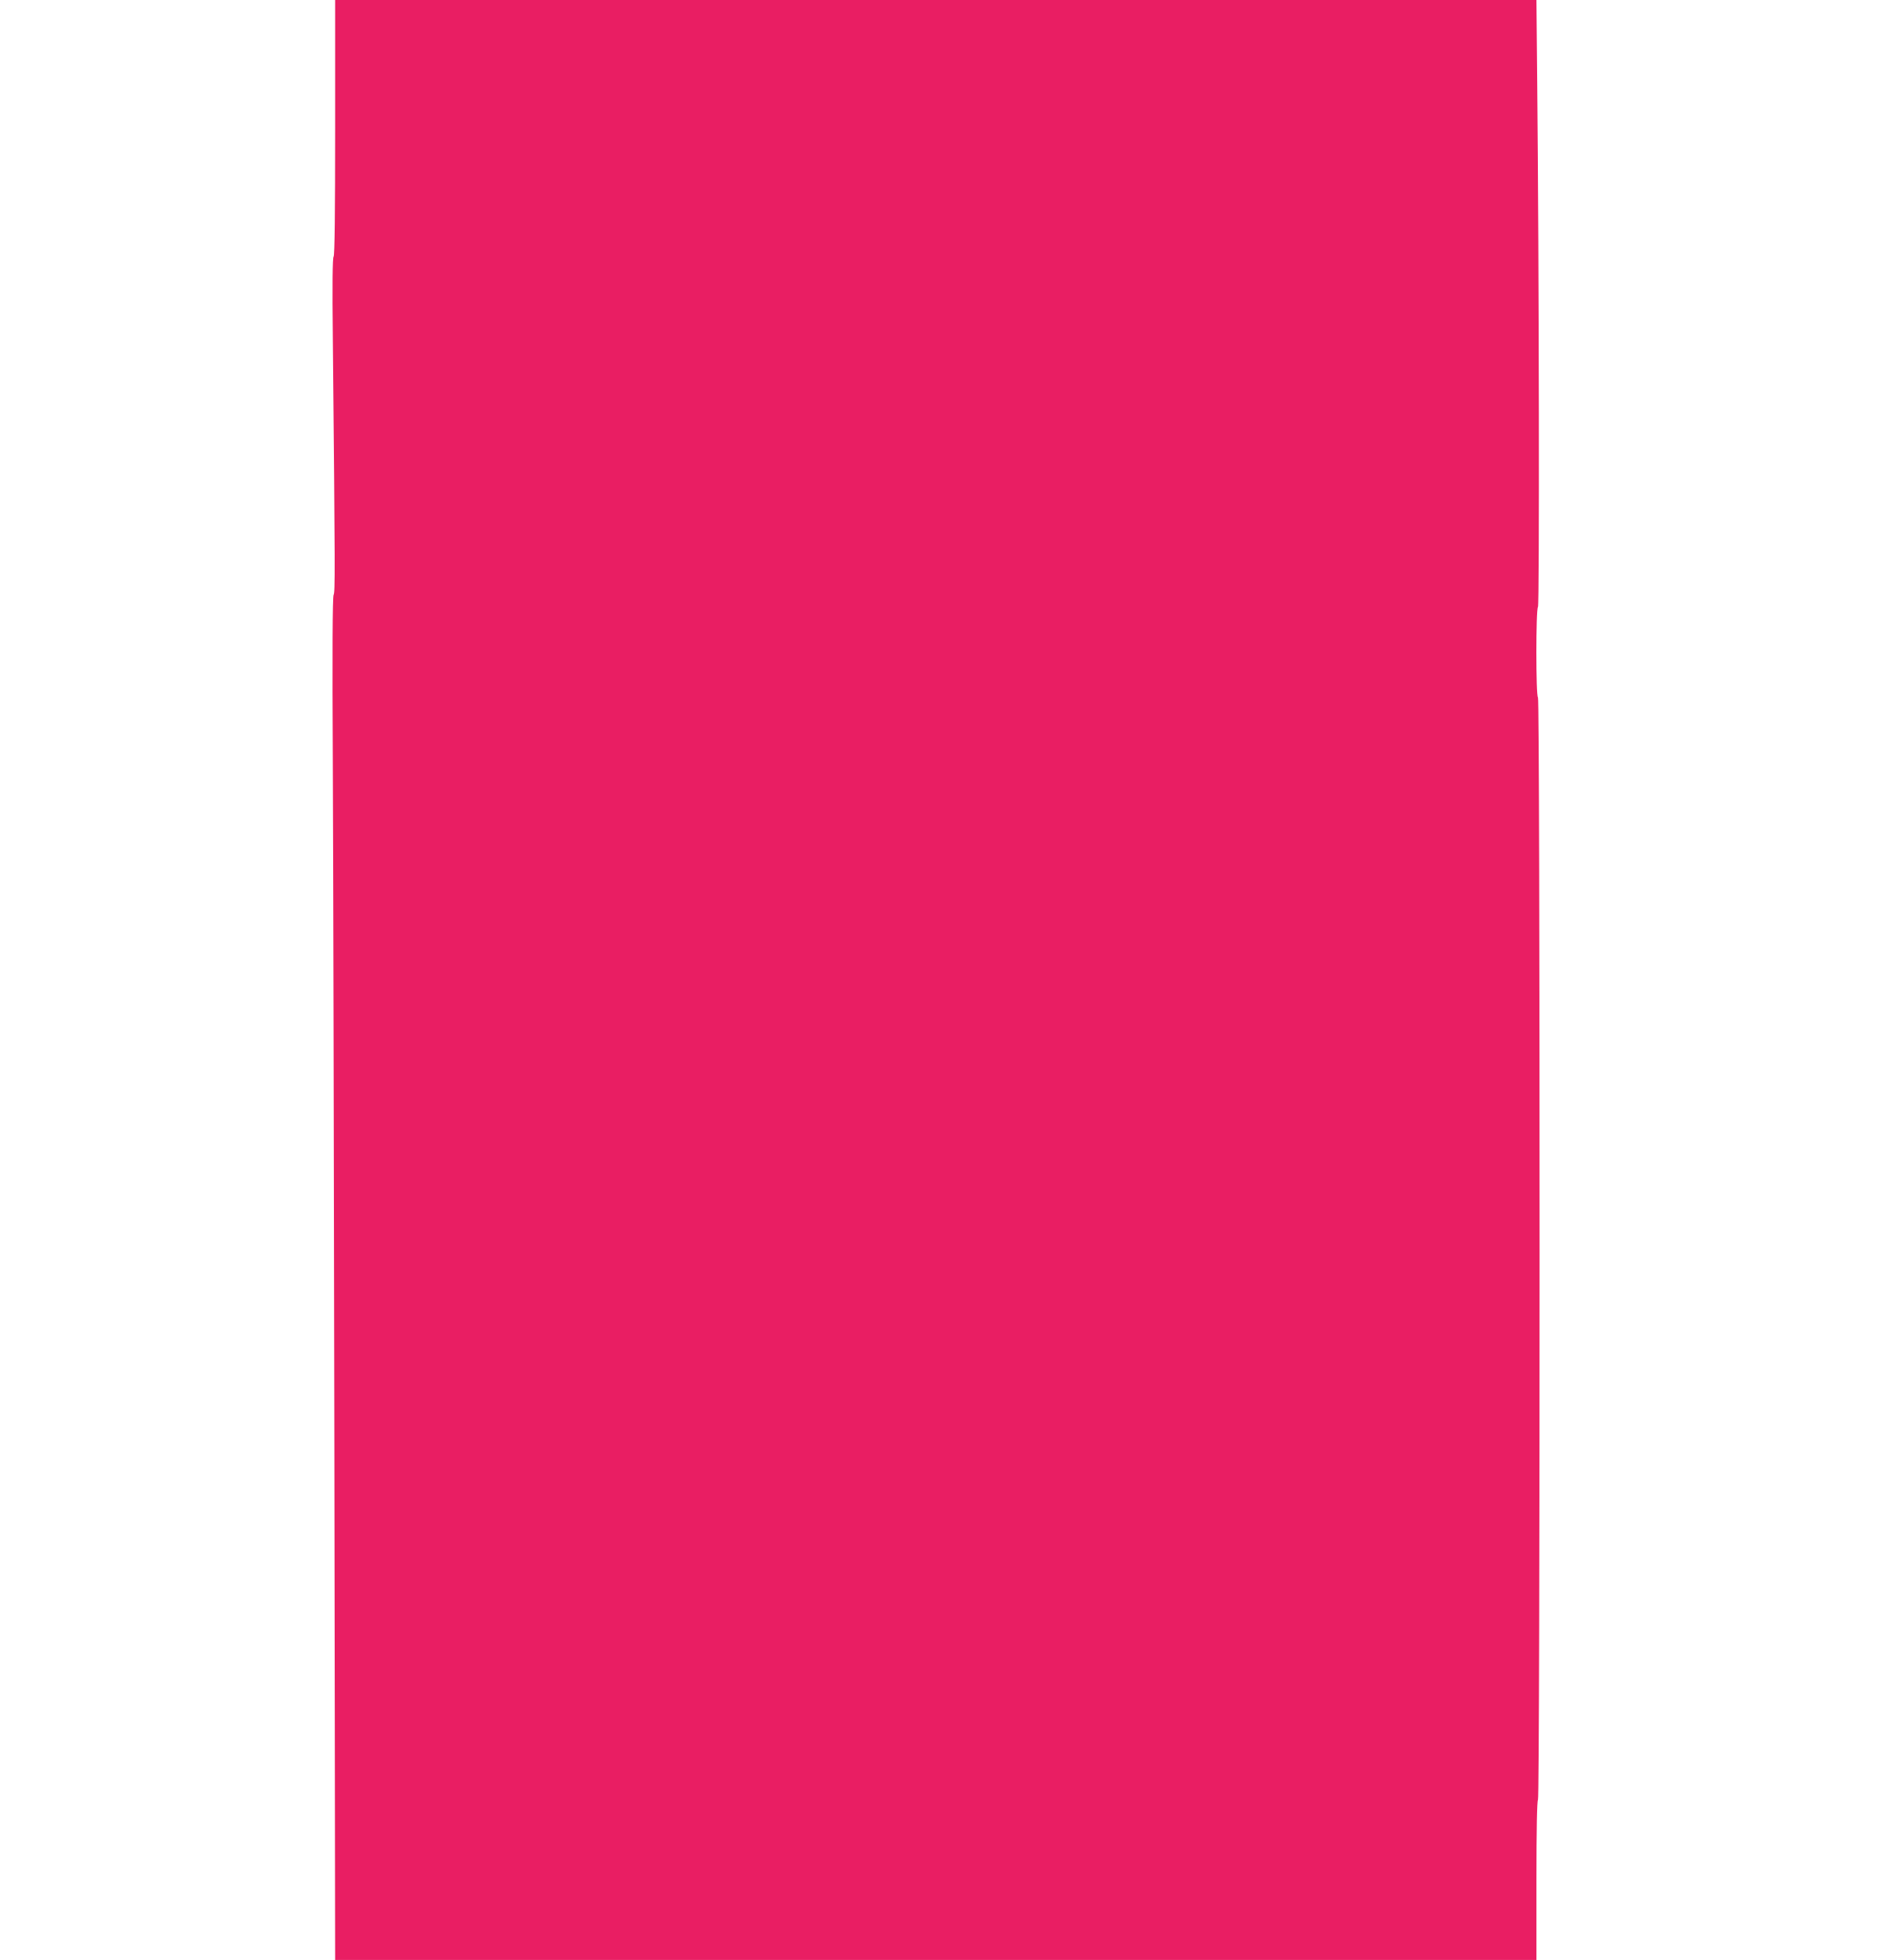
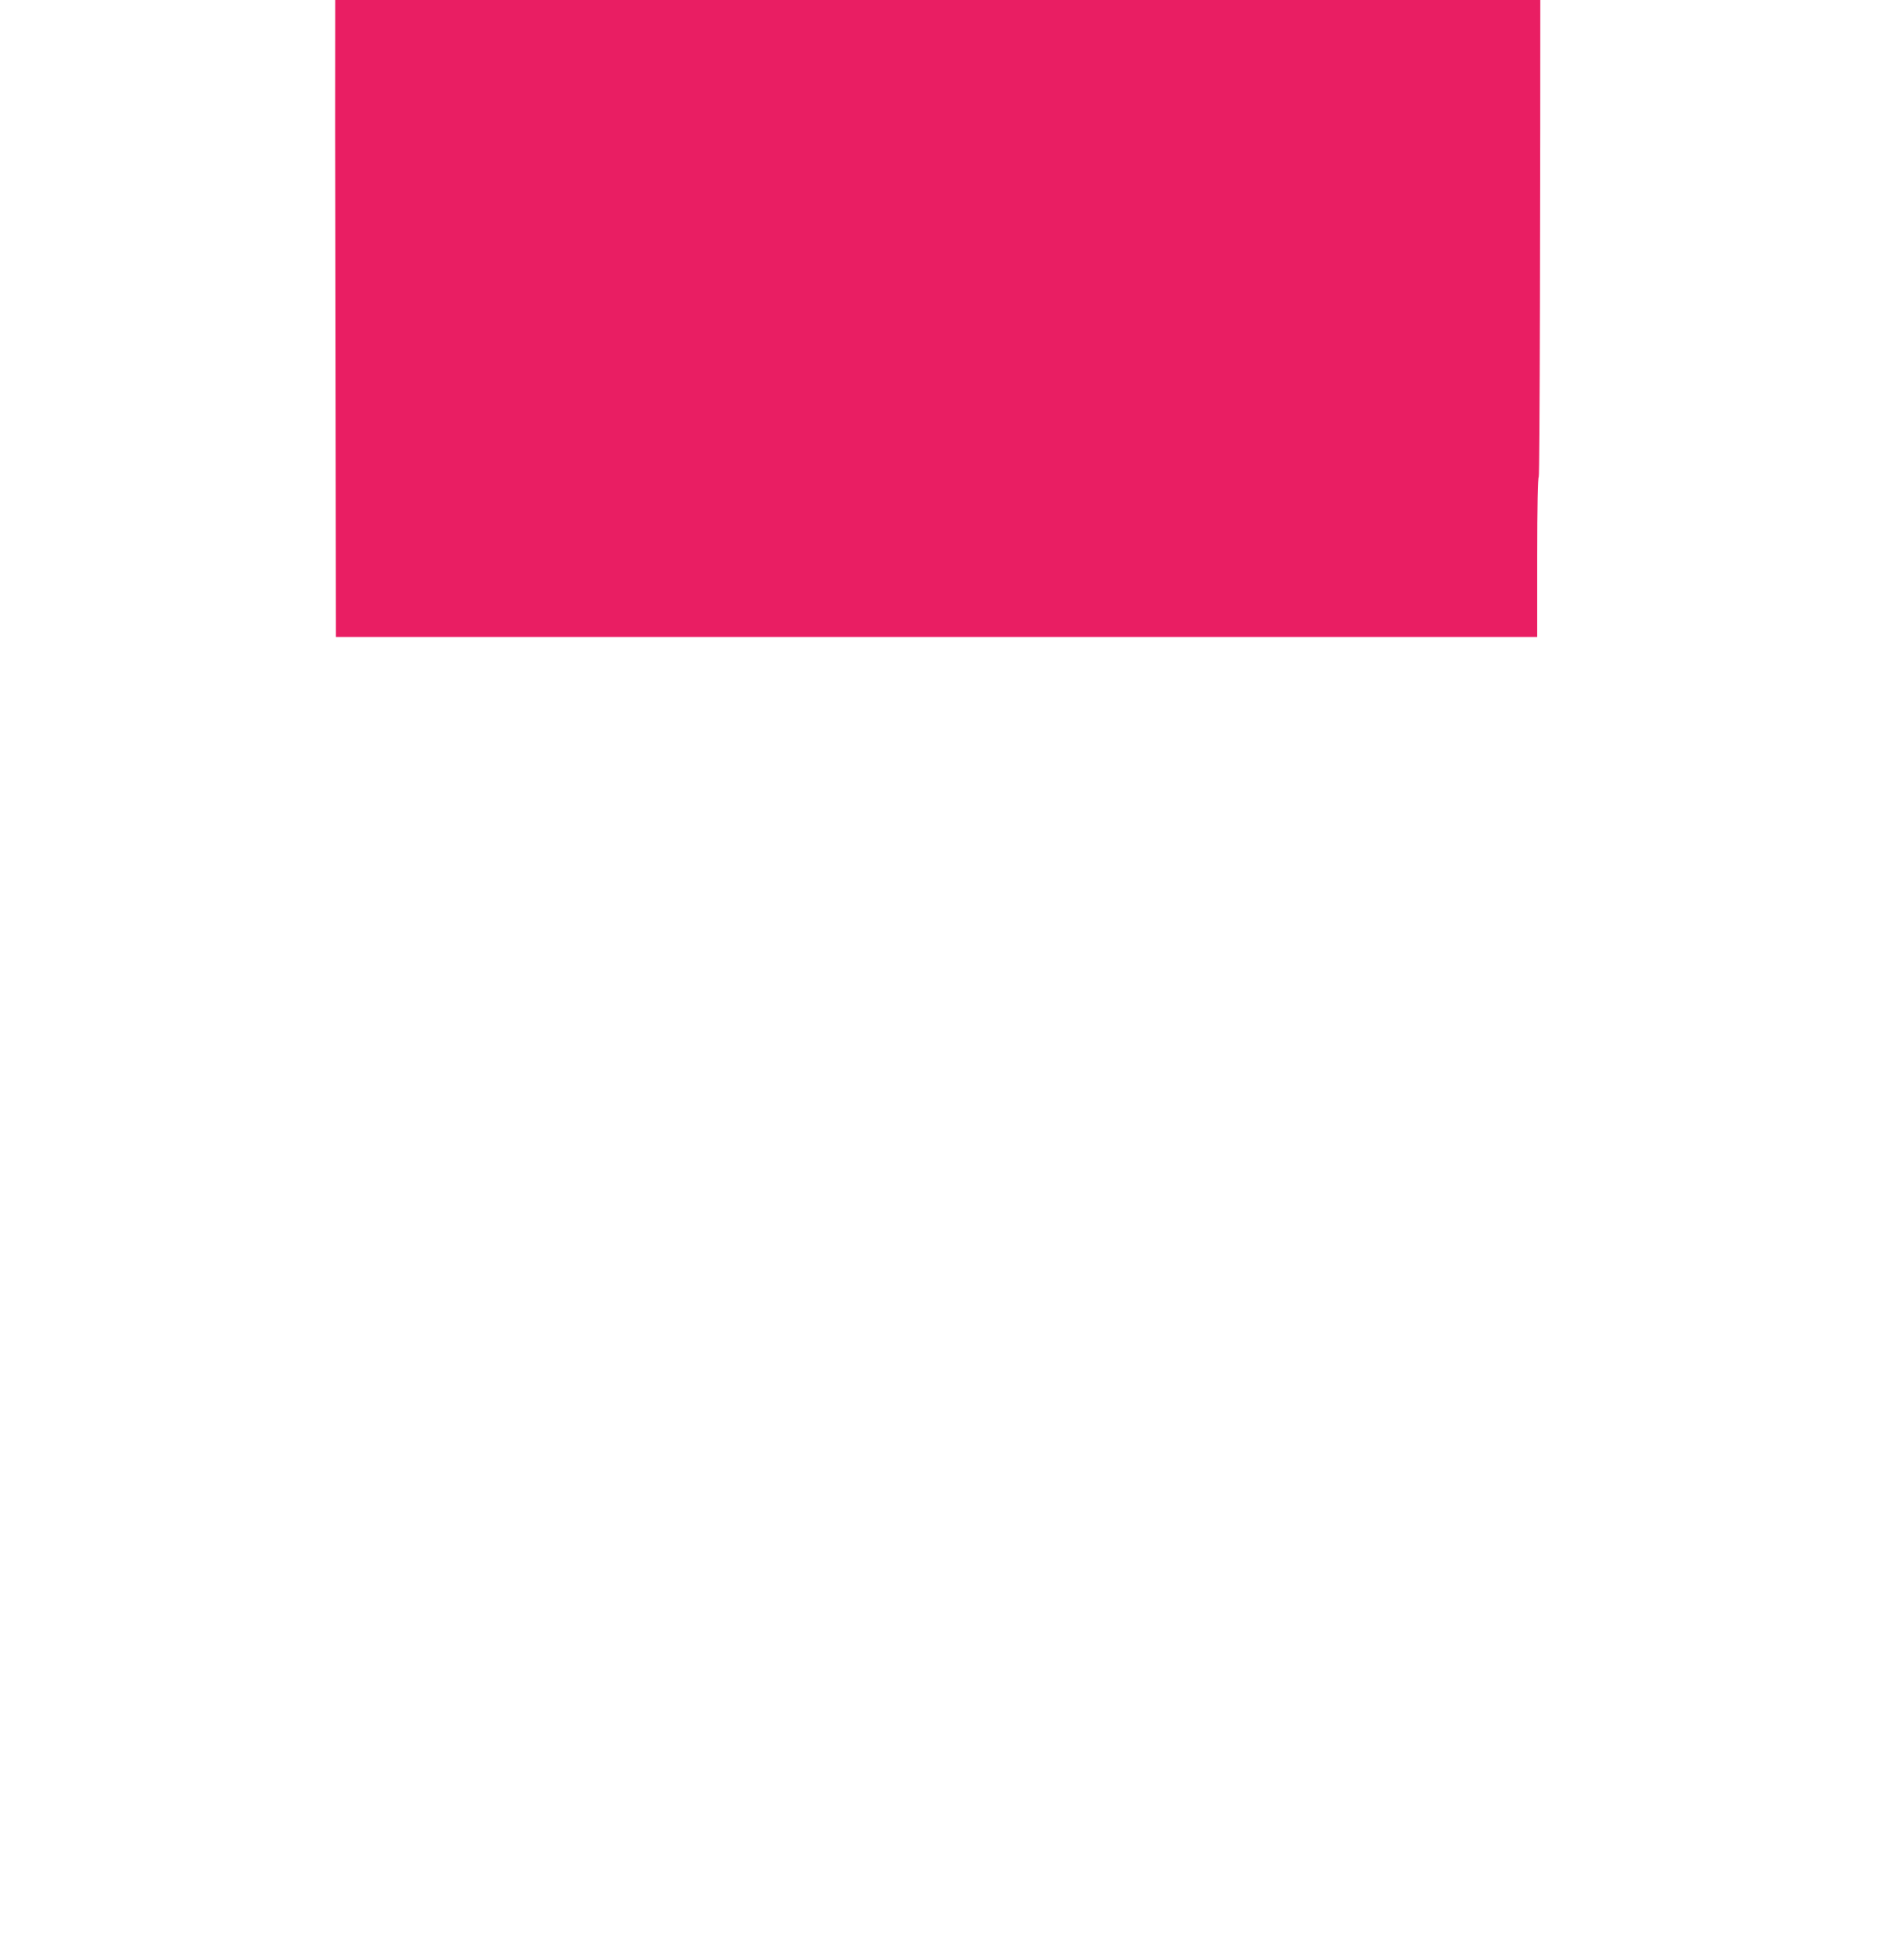
<svg xmlns="http://www.w3.org/2000/svg" version="1.0" width="1237pt" height="1280pt" viewBox="0 0 1237 1280" preserveAspectRatio="xMidYMid meet">
  <g transform="translate(0,1280) scale(0.1,-0.1)" fill="#e91e63" stroke="none">
-     <path d="M2190 11967 c0 -552 -3 -836 -10 -843 -7 -7 -9 -187 -5 -540 15 -1544 15 -1649 5 -1669 -7 -14 -9 -371 -5 -1140 3 -616 7 -2617 10 -4448 l5 -3327 3925 0 3925 0 0 519 c0 336 4 522 10 526 14 9 14 7191 0 7200 -14 8 -14 577 0 591 10 10 7 2246 -5 3432 l-5 532 -3925 0 -3925 0 0 -833z" />
+     <path d="M2190 11967 l5 -3327 3925 0 3925 0 0 519 c0 336 4 522 10 526 14 9 14 7191 0 7200 -14 8 -14 577 0 591 10 10 7 2246 -5 3432 l-5 532 -3925 0 -3925 0 0 -833z" />
  </g>
</svg>